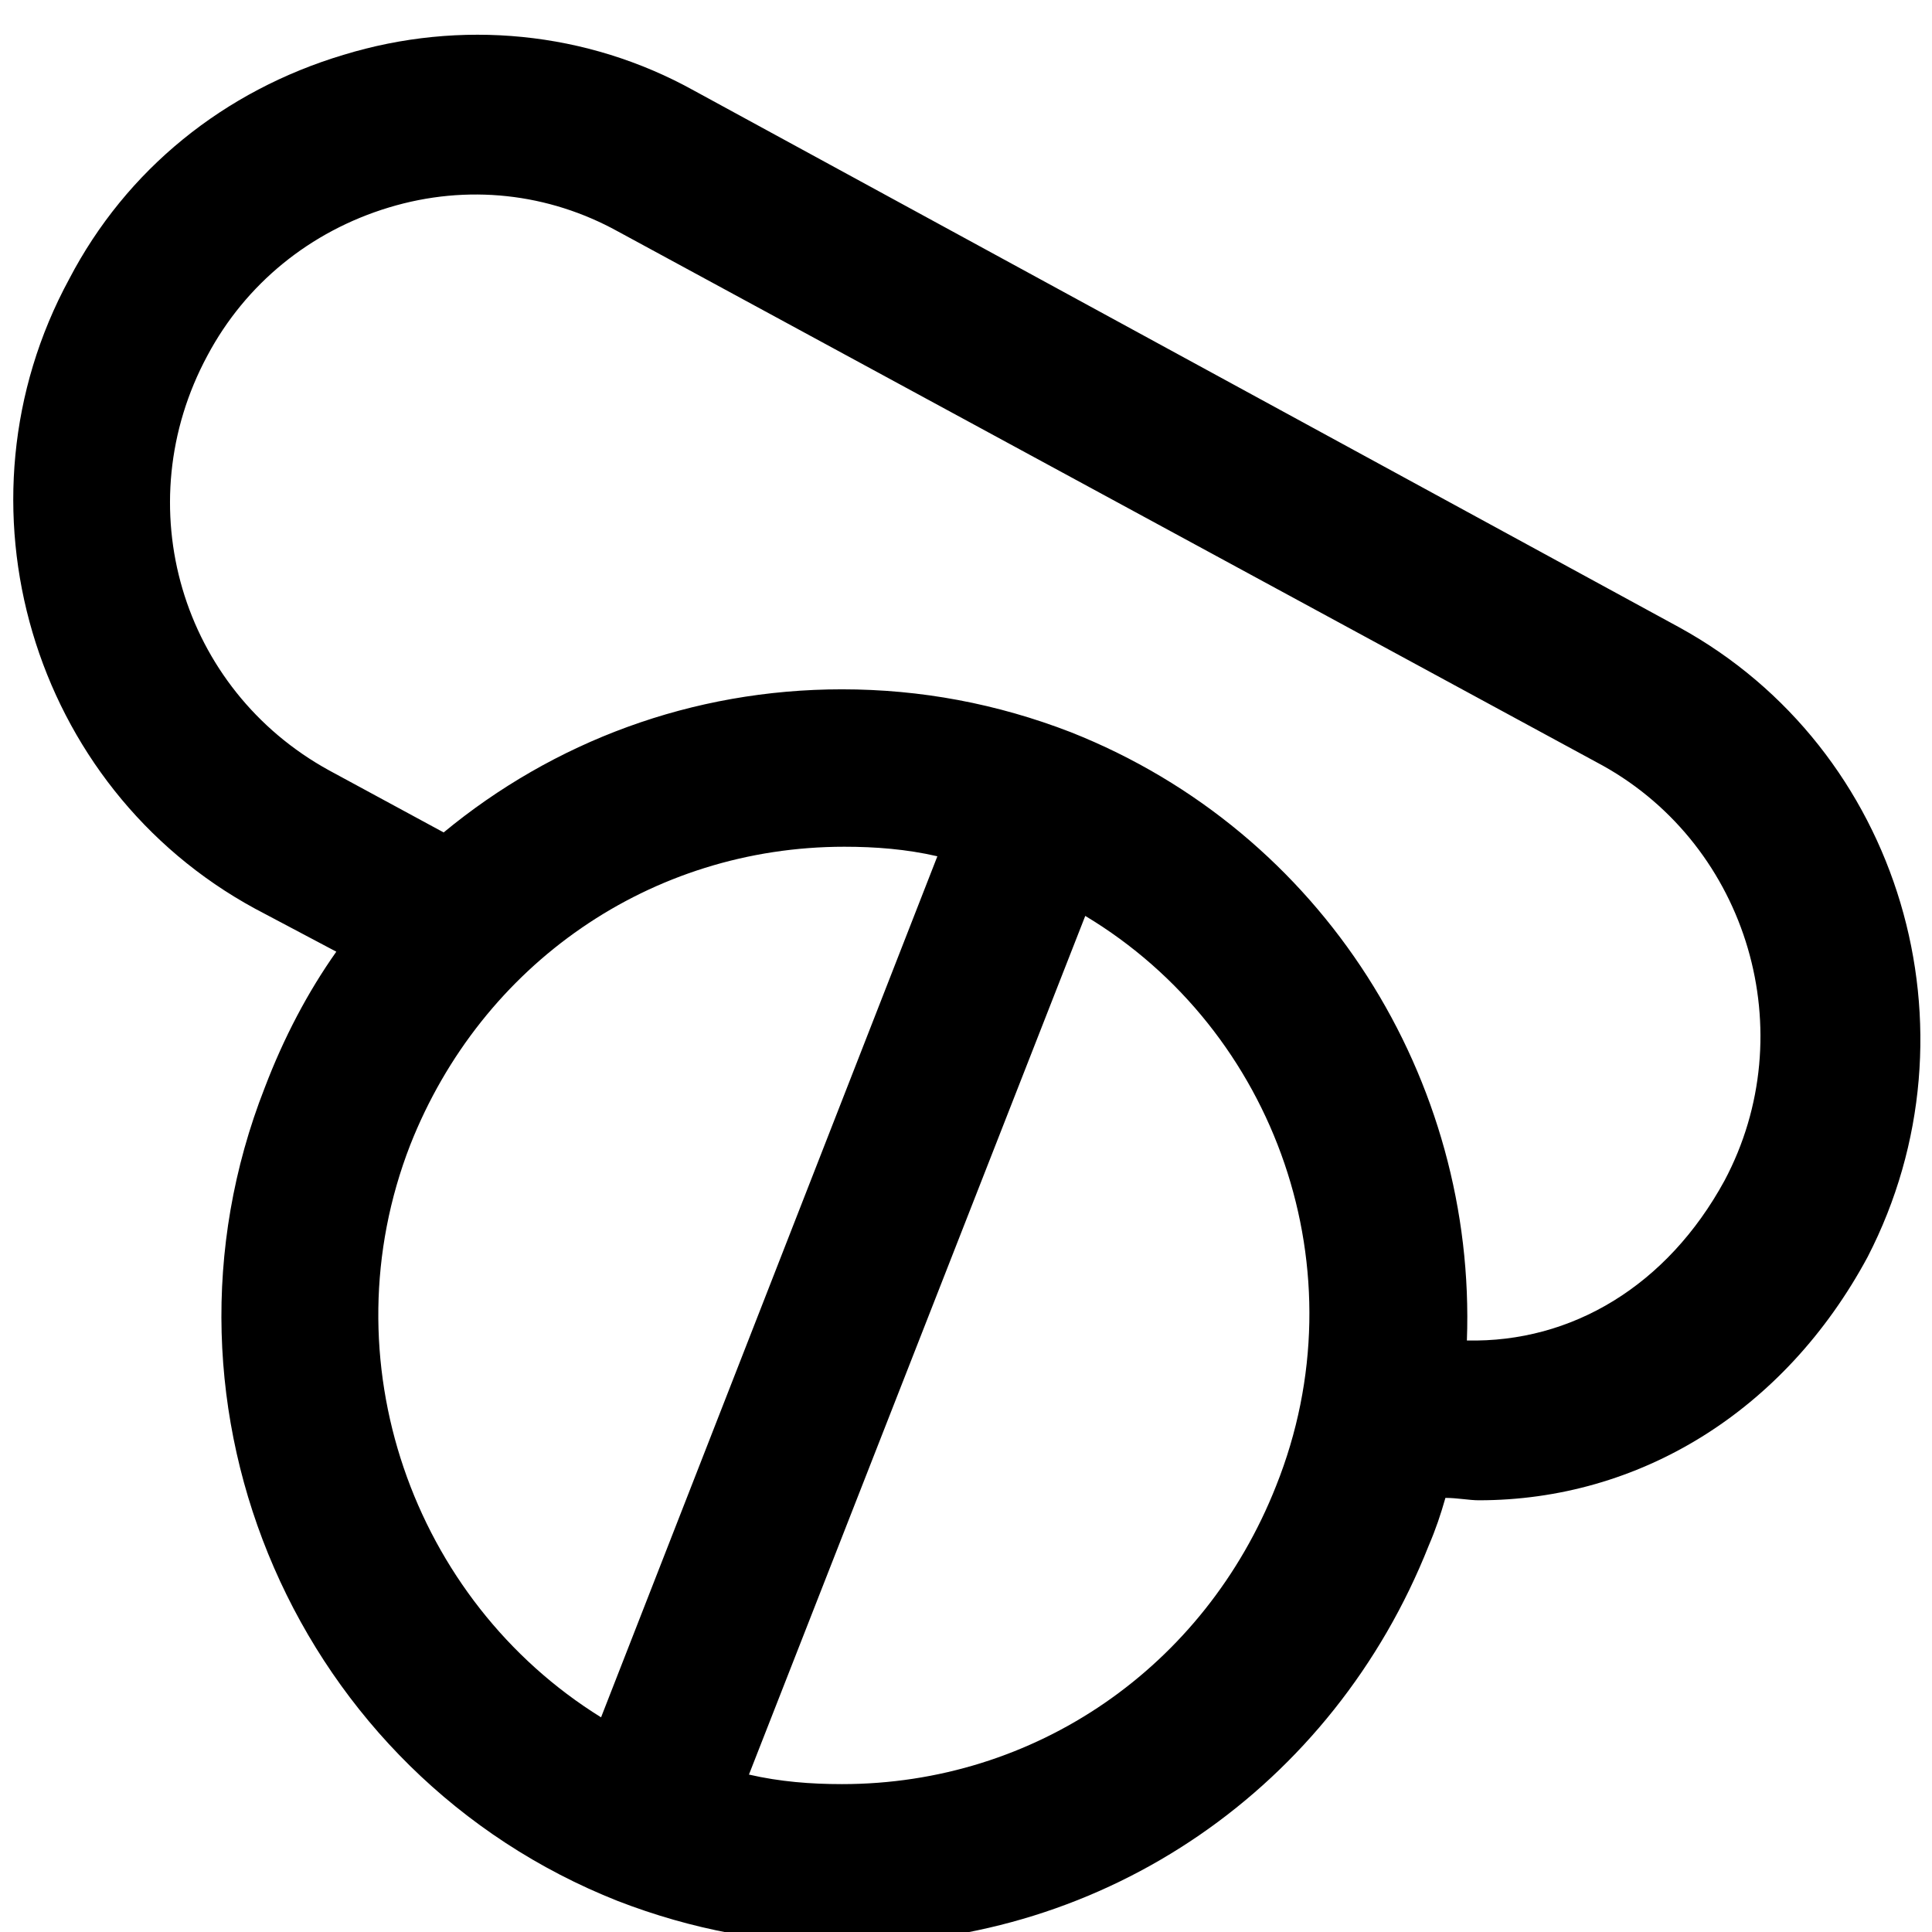
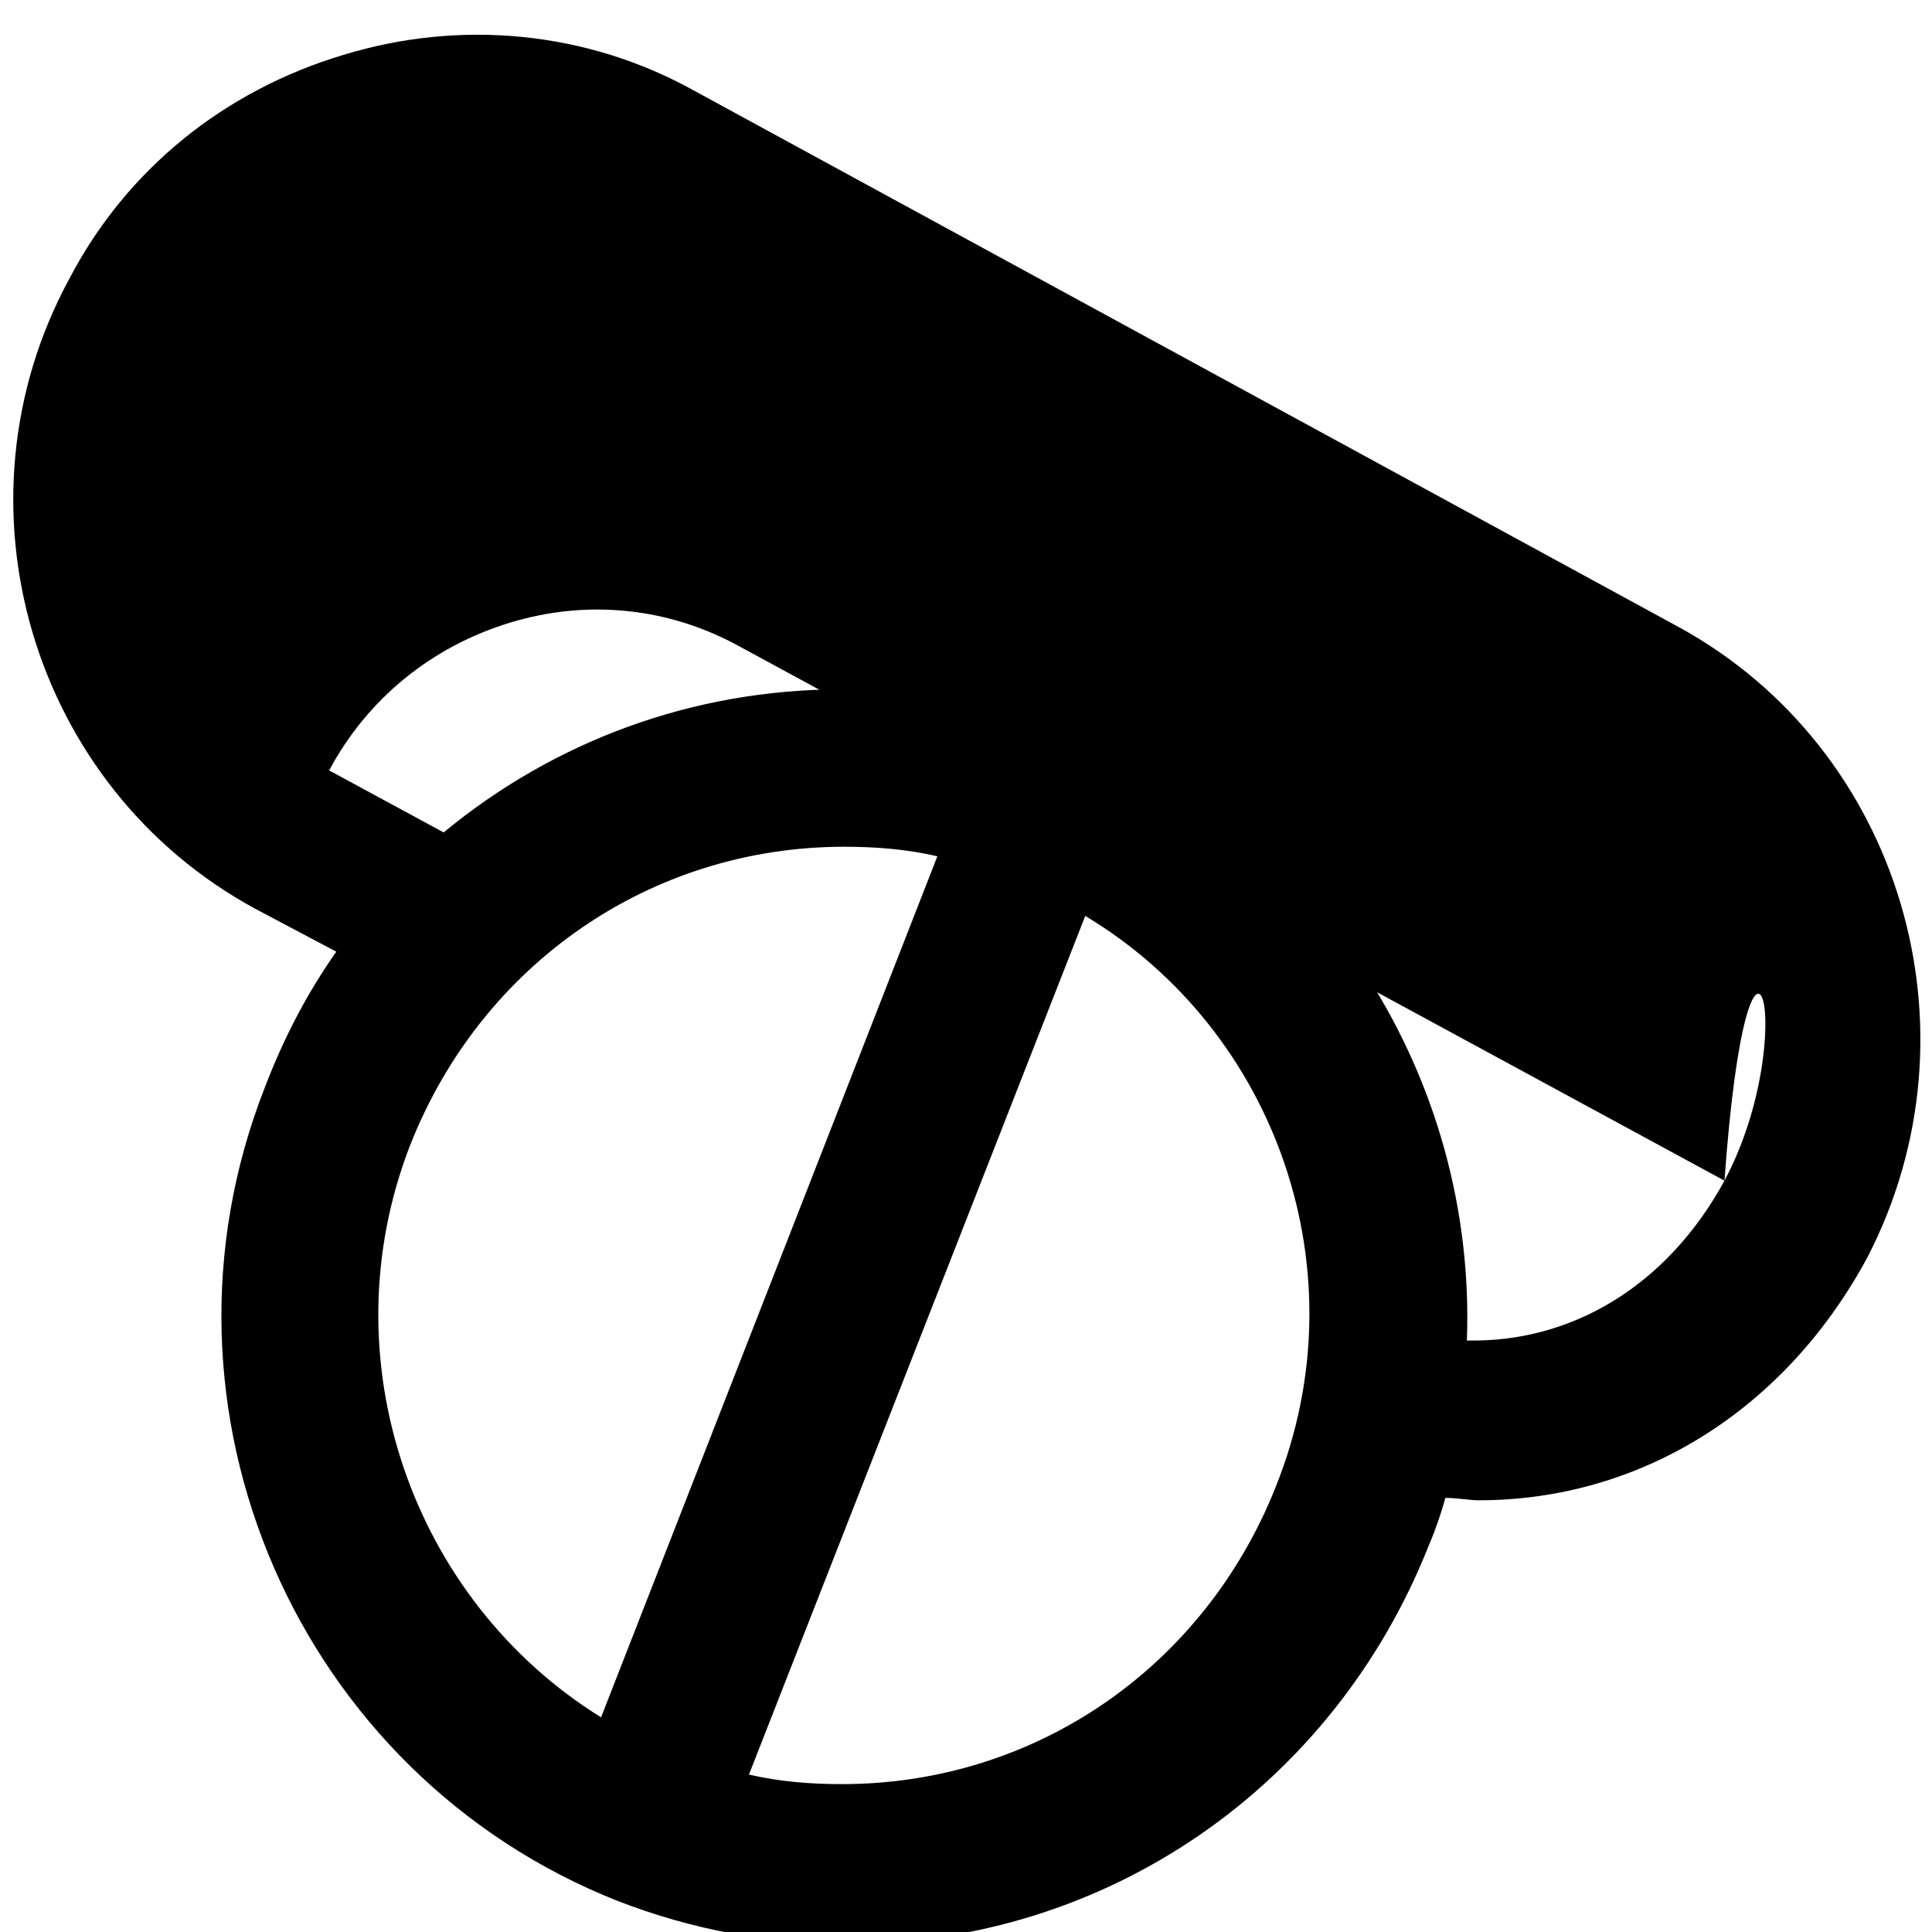
<svg xmlns="http://www.w3.org/2000/svg" version="1.1" id="Layer_1" x="0px" y="0px" viewBox="0 0 81 81" style="enable-background:new 0 0 81 81;" xml:space="preserve">
  <g>
-     <path d="M70.4,26.3L29.1,3.8c-4.5-2.5-9.8-3-14.7-1.5c-5,1.5-9.1,4.8-11.5,9.4c-5.1,9.4-1.6,21.3,7.8,26.4l3.4,1.8   c-1.2,1.7-2.2,3.6-3,5.7c-5.3,13.5,1.4,28.8,14.8,34.1c3.1,1.2,6.3,1.8,9.6,1.8c10.9,0,20.4-6.6,24.4-16.7c0.3-0.7,0.5-1.3,0.7-2   c0.5,0,1,0.1,1.4,0.1c6.7,0,12.8-3.7,16.3-10.2C83.2,43.2,79.7,31.4,70.4,26.3z M17.2,48c3-7.6,10.1-12.5,18.2-12.5   c1.3,0,2.6,0.1,3.9,0.4L25.2,72C17.3,67.1,13.7,57,17.2,48L17.2,48z M53.5,62.3c-3,7.6-10.1,12.5-18.2,12.5c-1.3,0-2.6-0.1-3.9-0.4   l14.1-36C53.5,43.2,57.1,53.3,53.5,62.3L53.5,62.3z M72.3,49.5c-2.4,4.4-6.4,6.8-10.8,6.7c0.4-10.9-6-21.3-16.6-25.5   c-3.1-1.2-6.3-1.8-9.6-1.8c-6.3,0-12.1,2.2-16.7,6l-4.8-2.6c-6.2-3.4-8.5-11.1-5.1-17.4c1.6-3,4.3-5.2,7.6-6.2s6.7-0.6,9.6,1   l41.3,22.4C73.3,35.5,75.6,43.3,72.3,49.5L72.3,49.5z" />
+     <path d="M70.4,26.3L29.1,3.8c-4.5-2.5-9.8-3-14.7-1.5c-5,1.5-9.1,4.8-11.5,9.4c-5.1,9.4-1.6,21.3,7.8,26.4l3.4,1.8   c-1.2,1.7-2.2,3.6-3,5.7c-5.3,13.5,1.4,28.8,14.8,34.1c3.1,1.2,6.3,1.8,9.6,1.8c10.9,0,20.4-6.6,24.4-16.7c0.3-0.7,0.5-1.3,0.7-2   c0.5,0,1,0.1,1.4,0.1c6.7,0,12.8-3.7,16.3-10.2C83.2,43.2,79.7,31.4,70.4,26.3z M17.2,48c3-7.6,10.1-12.5,18.2-12.5   c1.3,0,2.6,0.1,3.9,0.4L25.2,72C17.3,67.1,13.7,57,17.2,48L17.2,48z M53.5,62.3c-3,7.6-10.1,12.5-18.2,12.5c-1.3,0-2.6-0.1-3.9-0.4   l14.1-36C53.5,43.2,57.1,53.3,53.5,62.3L53.5,62.3z M72.3,49.5c-2.4,4.4-6.4,6.8-10.8,6.7c0.4-10.9-6-21.3-16.6-25.5   c-3.1-1.2-6.3-1.8-9.6-1.8c-6.3,0-12.1,2.2-16.7,6l-4.8-2.6c1.6-3,4.3-5.2,7.6-6.2s6.7-0.6,9.6,1   l41.3,22.4C73.3,35.5,75.6,43.3,72.3,49.5L72.3,49.5z" />
  </g>
</svg>